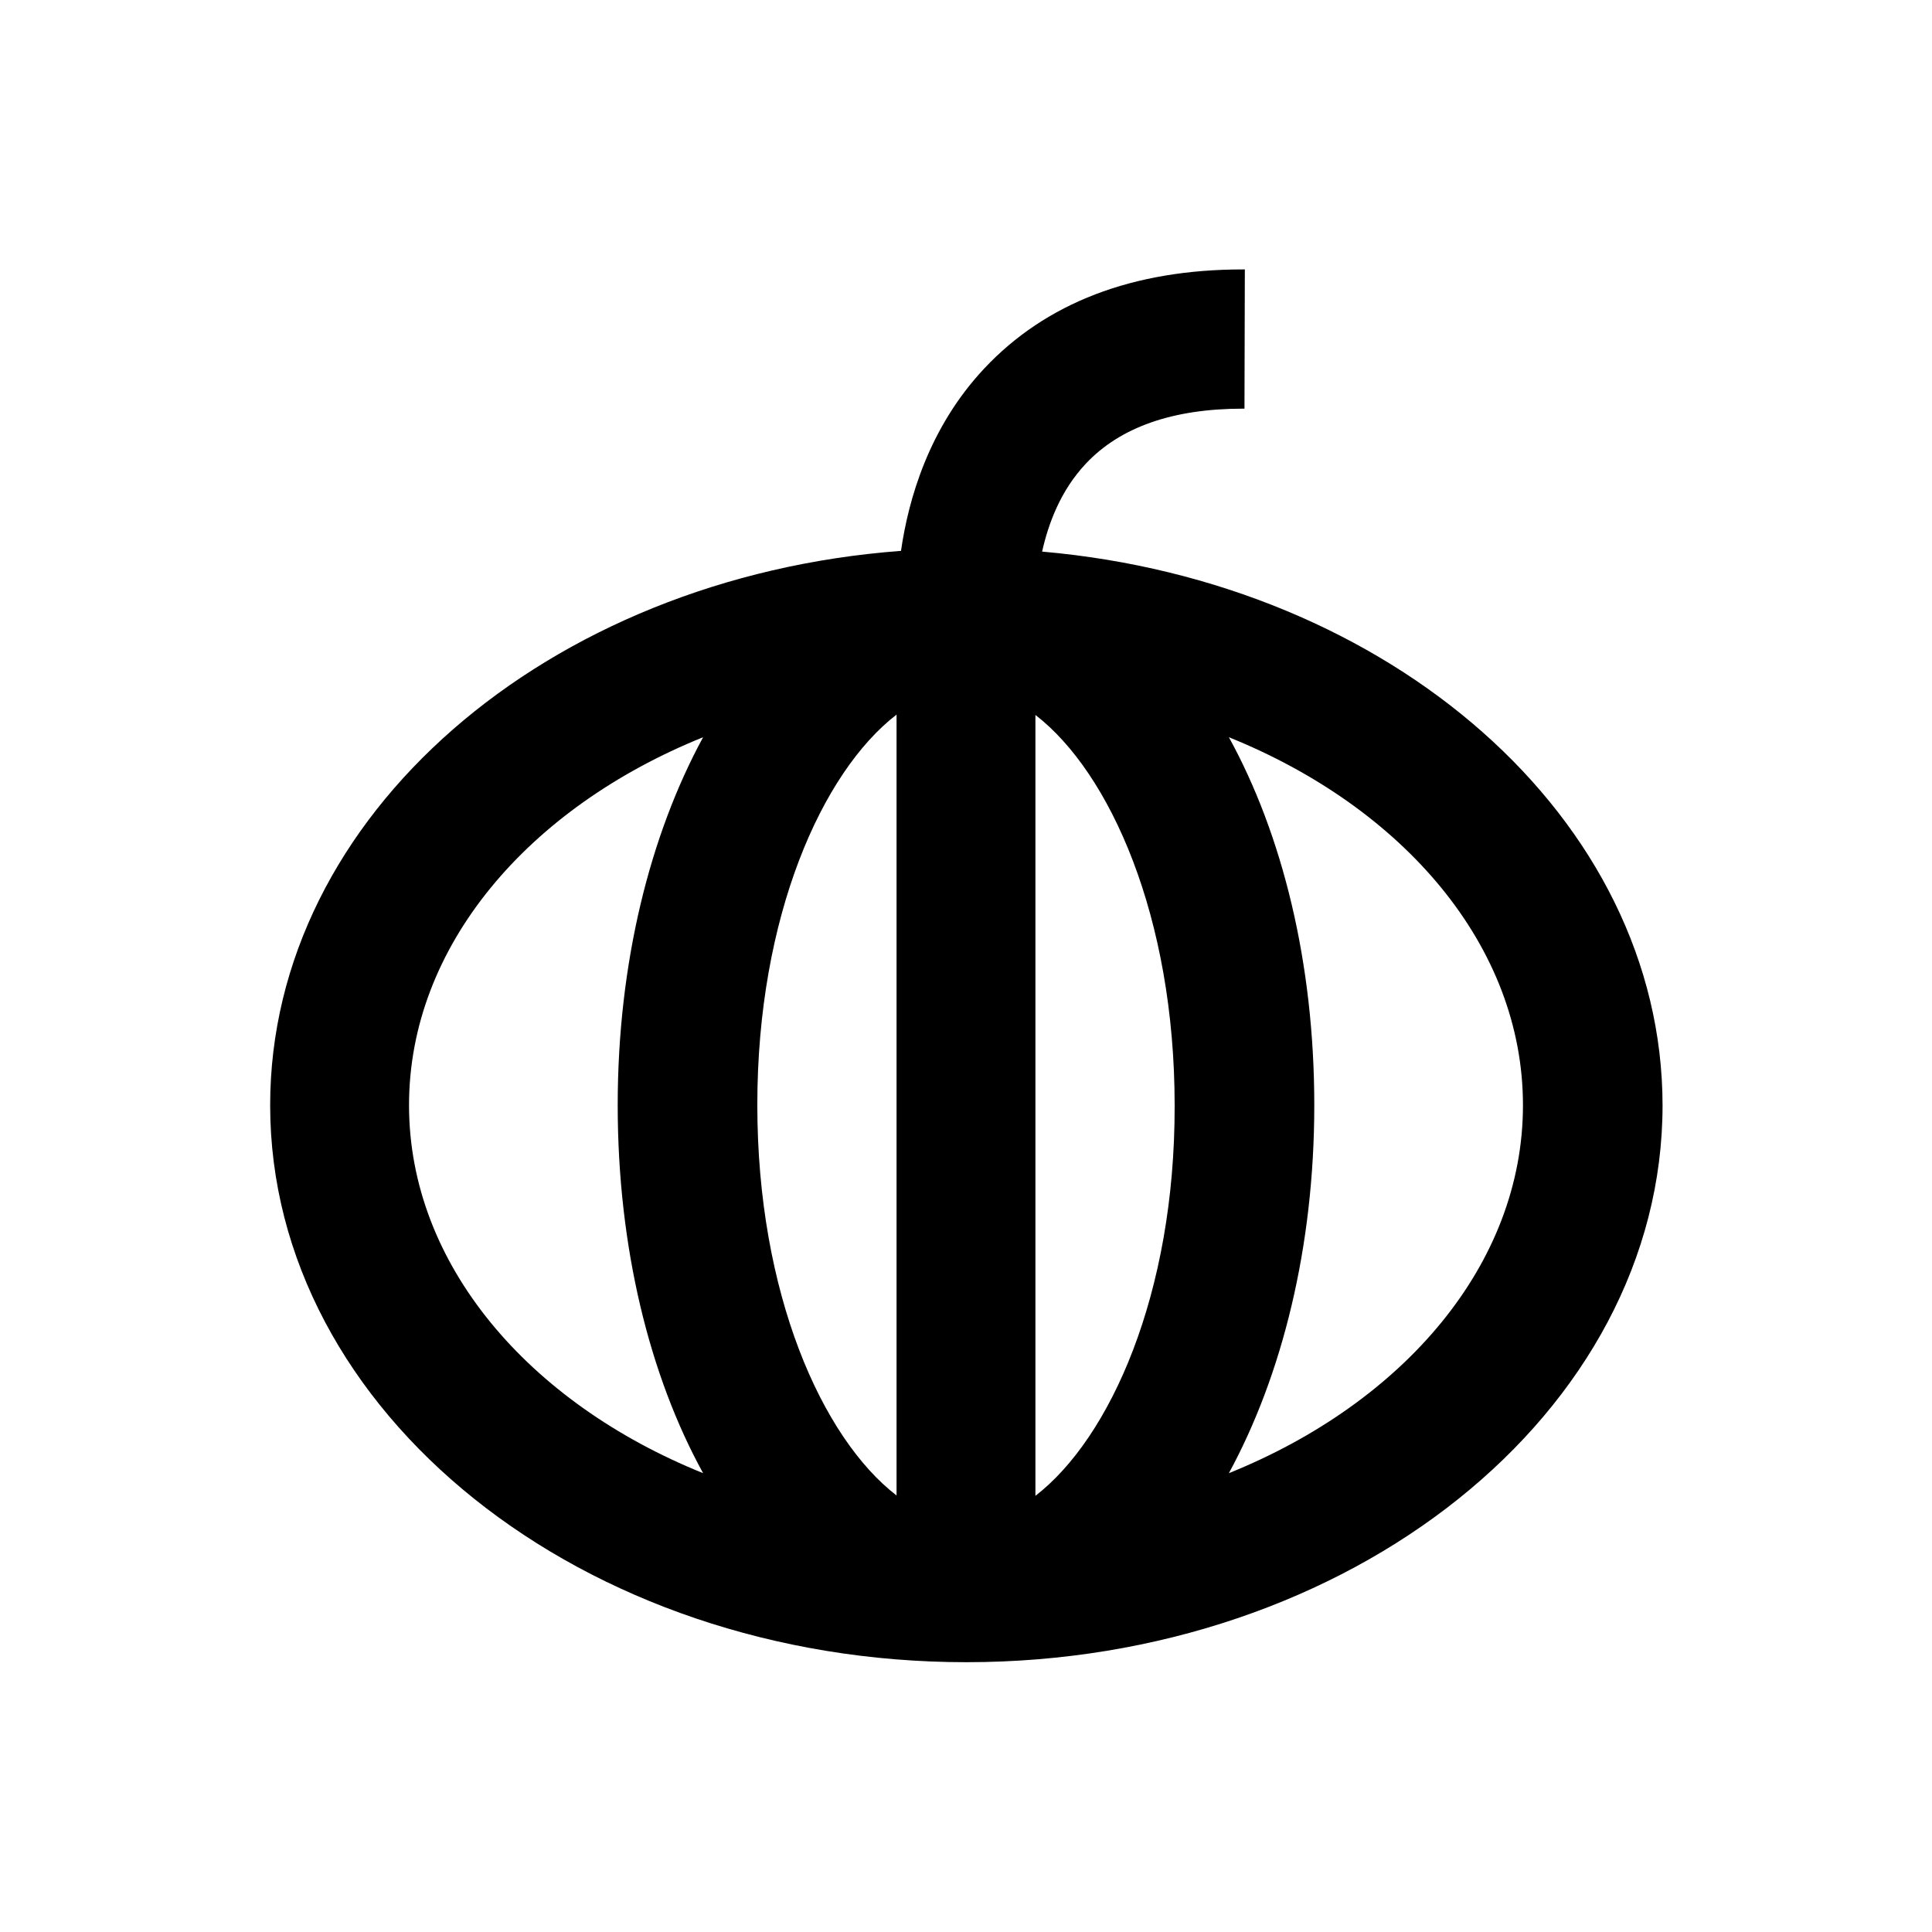
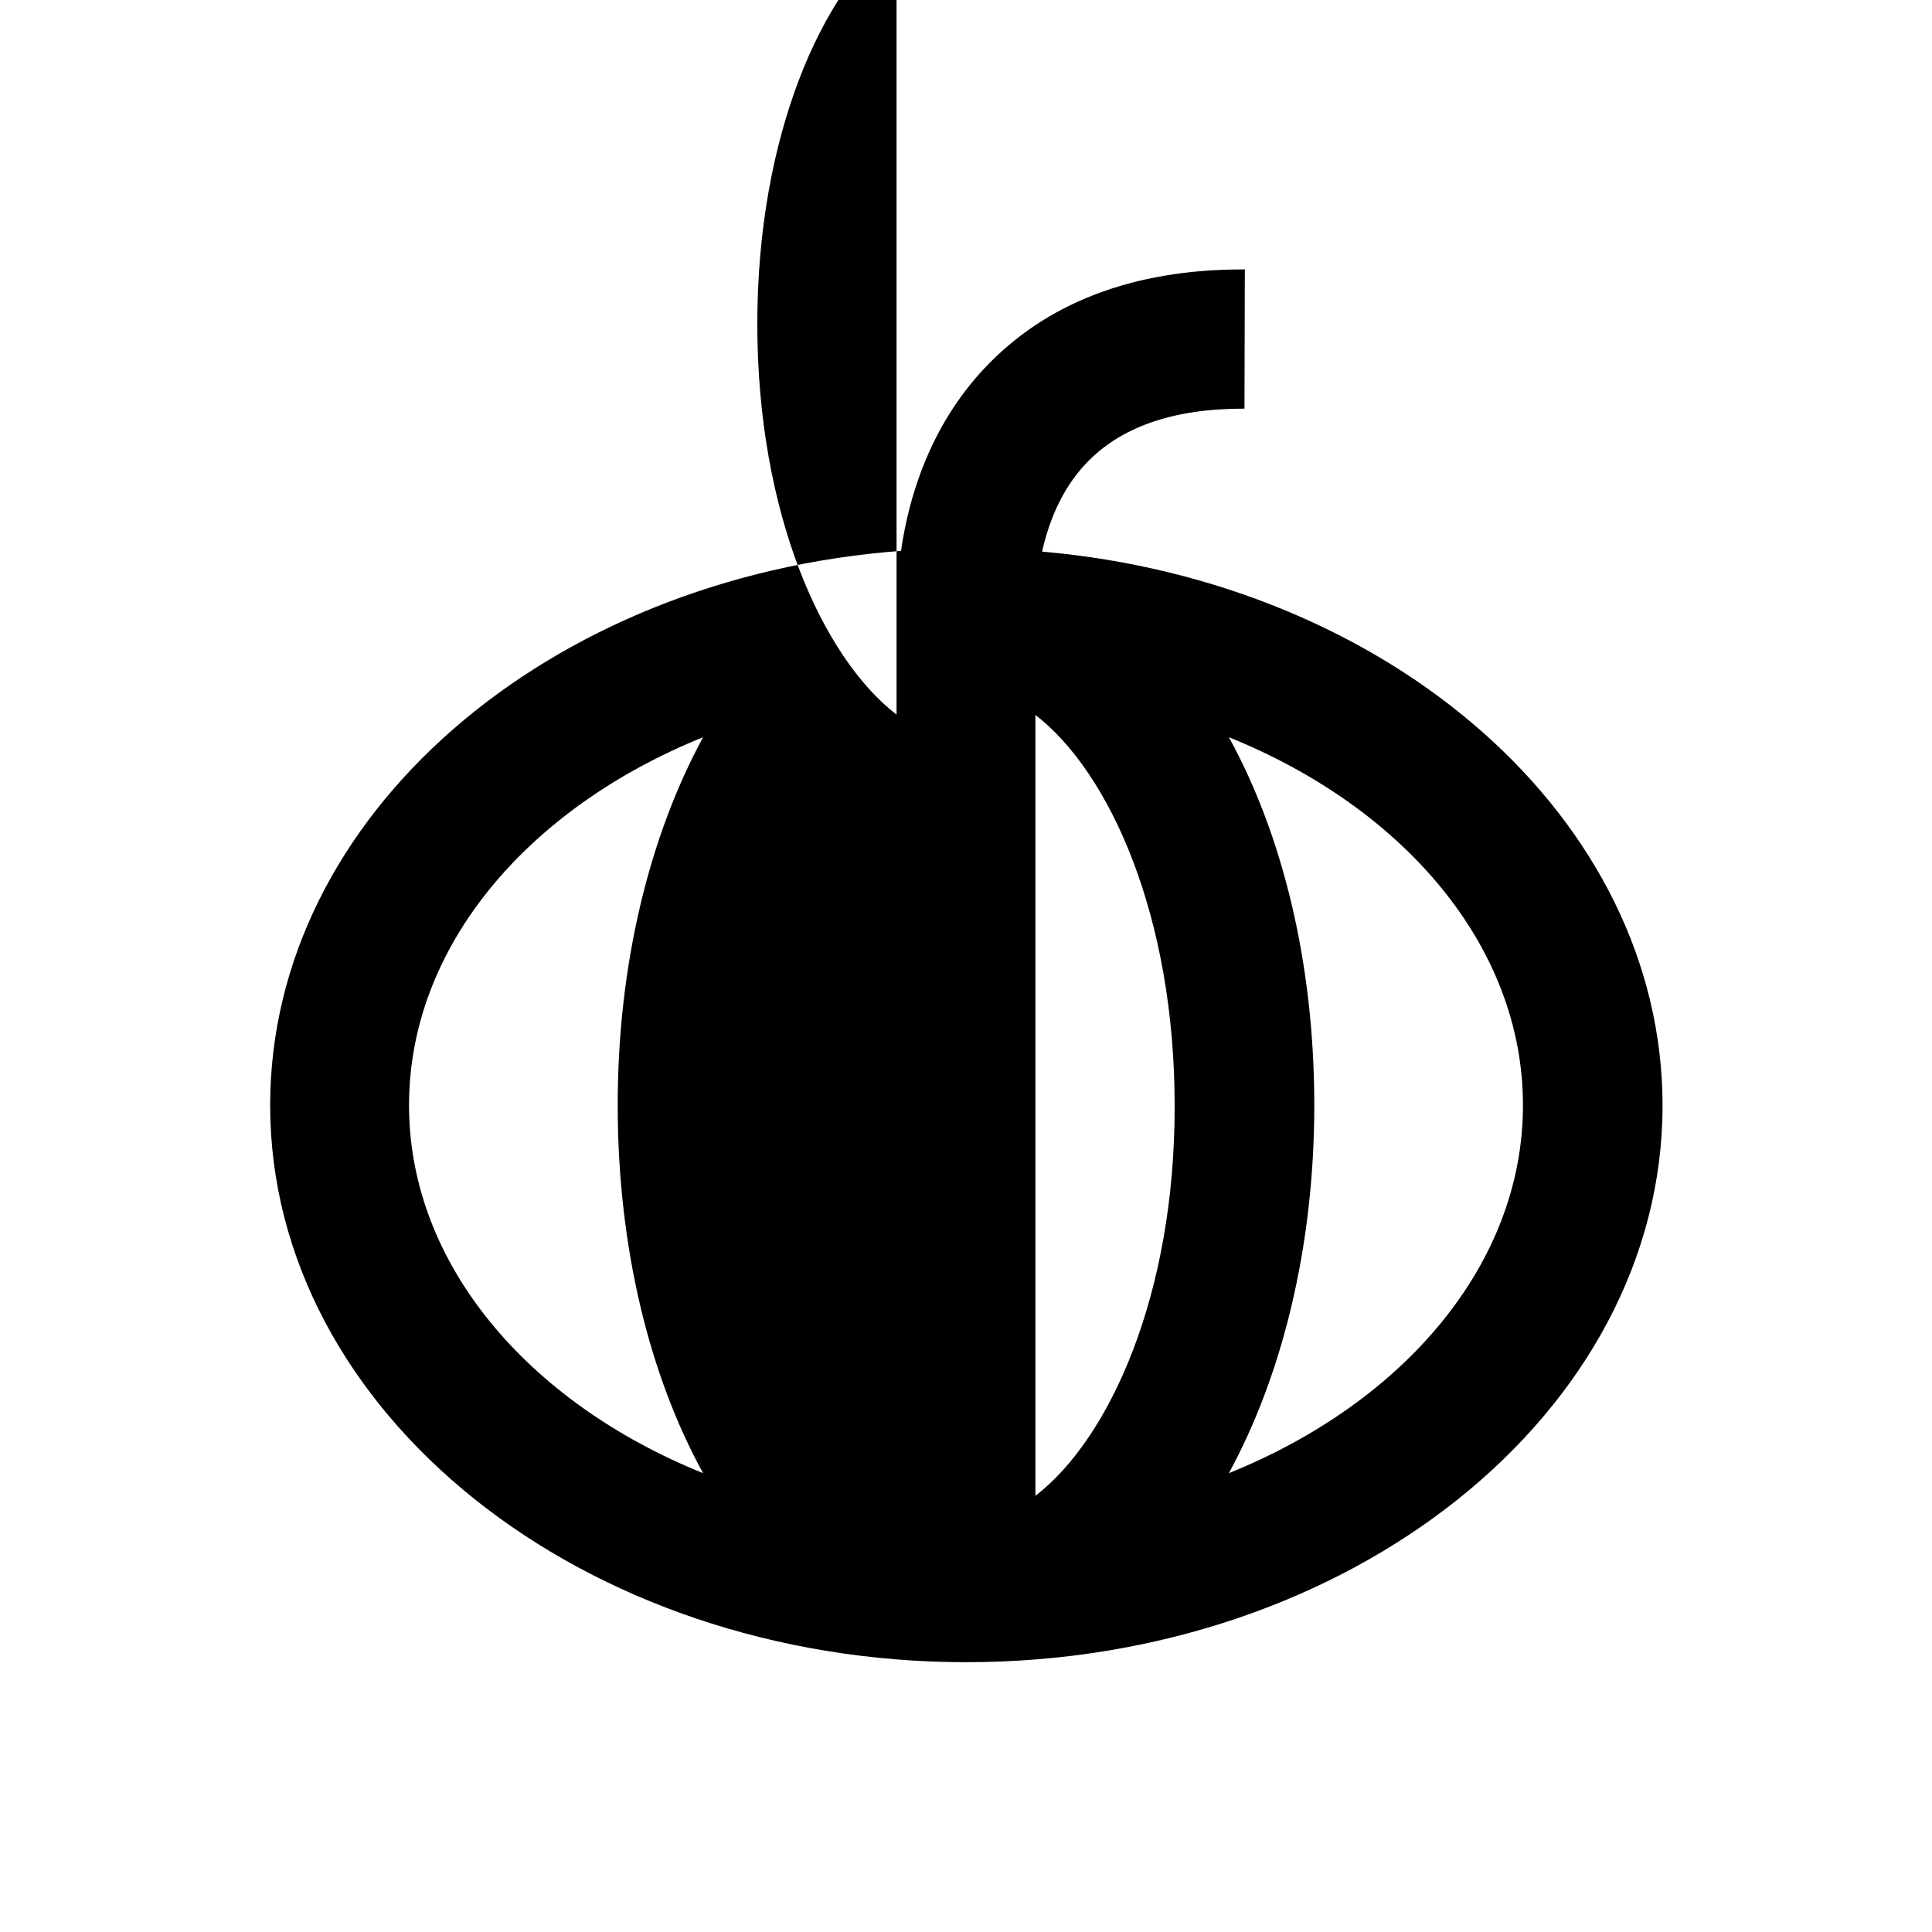
<svg xmlns="http://www.w3.org/2000/svg" fill="#000000" width="800px" height="800px" version="1.1" viewBox="144 144 512 512">
-   <path d="m420.17 290.18c1.672-7.477 4.922-16.234 11.609-23.32 9.055-9.645 23.027-14.562 41.625-14.562h0.395l0.098-36.898h-0.492c-29.227 0-52.25 8.855-68.586 26.273-14.66 15.645-20.074 34.637-22.043 48.316-93.676 6.988-167.18 70.16-167.18 146.91 0 81.379 82.754 147.6 184.5 147.6s184.5-66.223 184.5-147.6c-0.094-75.969-72.125-138.65-164.42-146.72zm-38.574 43.199v206.94c-19.777-15.254-36.898-53.531-36.898-103.52 0-49.895 17.121-88.172 36.898-103.42zm36.801 207.03v-206.94c19.777 15.254 36.898 53.531 36.898 103.52 0.102 49.895-17.117 88.172-36.898 103.42zm-166-103.52c0-42.117 31.586-78.82 77.934-97.516-14.07 25.879-22.633 59.828-22.633 97.516 0 37.785 8.461 71.734 22.633 97.516-46.348-18.695-77.934-55.398-77.934-97.516zm217.27 97.516c14.07-25.879 22.633-59.828 22.633-97.516 0-37.785-8.461-71.734-22.633-97.516 46.348 18.695 77.934 55.398 77.934 97.516 0 42.117-31.586 78.82-77.934 97.516z" />
+   <path d="m420.17 290.18c1.672-7.477 4.922-16.234 11.609-23.32 9.055-9.645 23.027-14.562 41.625-14.562h0.395l0.098-36.898h-0.492c-29.227 0-52.25 8.855-68.586 26.273-14.66 15.645-20.074 34.637-22.043 48.316-93.676 6.988-167.18 70.16-167.18 146.91 0 81.379 82.754 147.6 184.5 147.6s184.5-66.223 184.5-147.6c-0.094-75.969-72.125-138.65-164.42-146.72zm-38.574 43.199c-19.777-15.254-36.898-53.531-36.898-103.52 0-49.895 17.121-88.172 36.898-103.42zm36.801 207.03v-206.94c19.777 15.254 36.898 53.531 36.898 103.52 0.102 49.895-17.117 88.172-36.898 103.42zm-166-103.52c0-42.117 31.586-78.82 77.934-97.516-14.07 25.879-22.633 59.828-22.633 97.516 0 37.785 8.461 71.734 22.633 97.516-46.348-18.695-77.934-55.398-77.934-97.516zm217.27 97.516c14.07-25.879 22.633-59.828 22.633-97.516 0-37.785-8.461-71.734-22.633-97.516 46.348 18.695 77.934 55.398 77.934 97.516 0 42.117-31.586 78.82-77.934 97.516z" />
</svg>